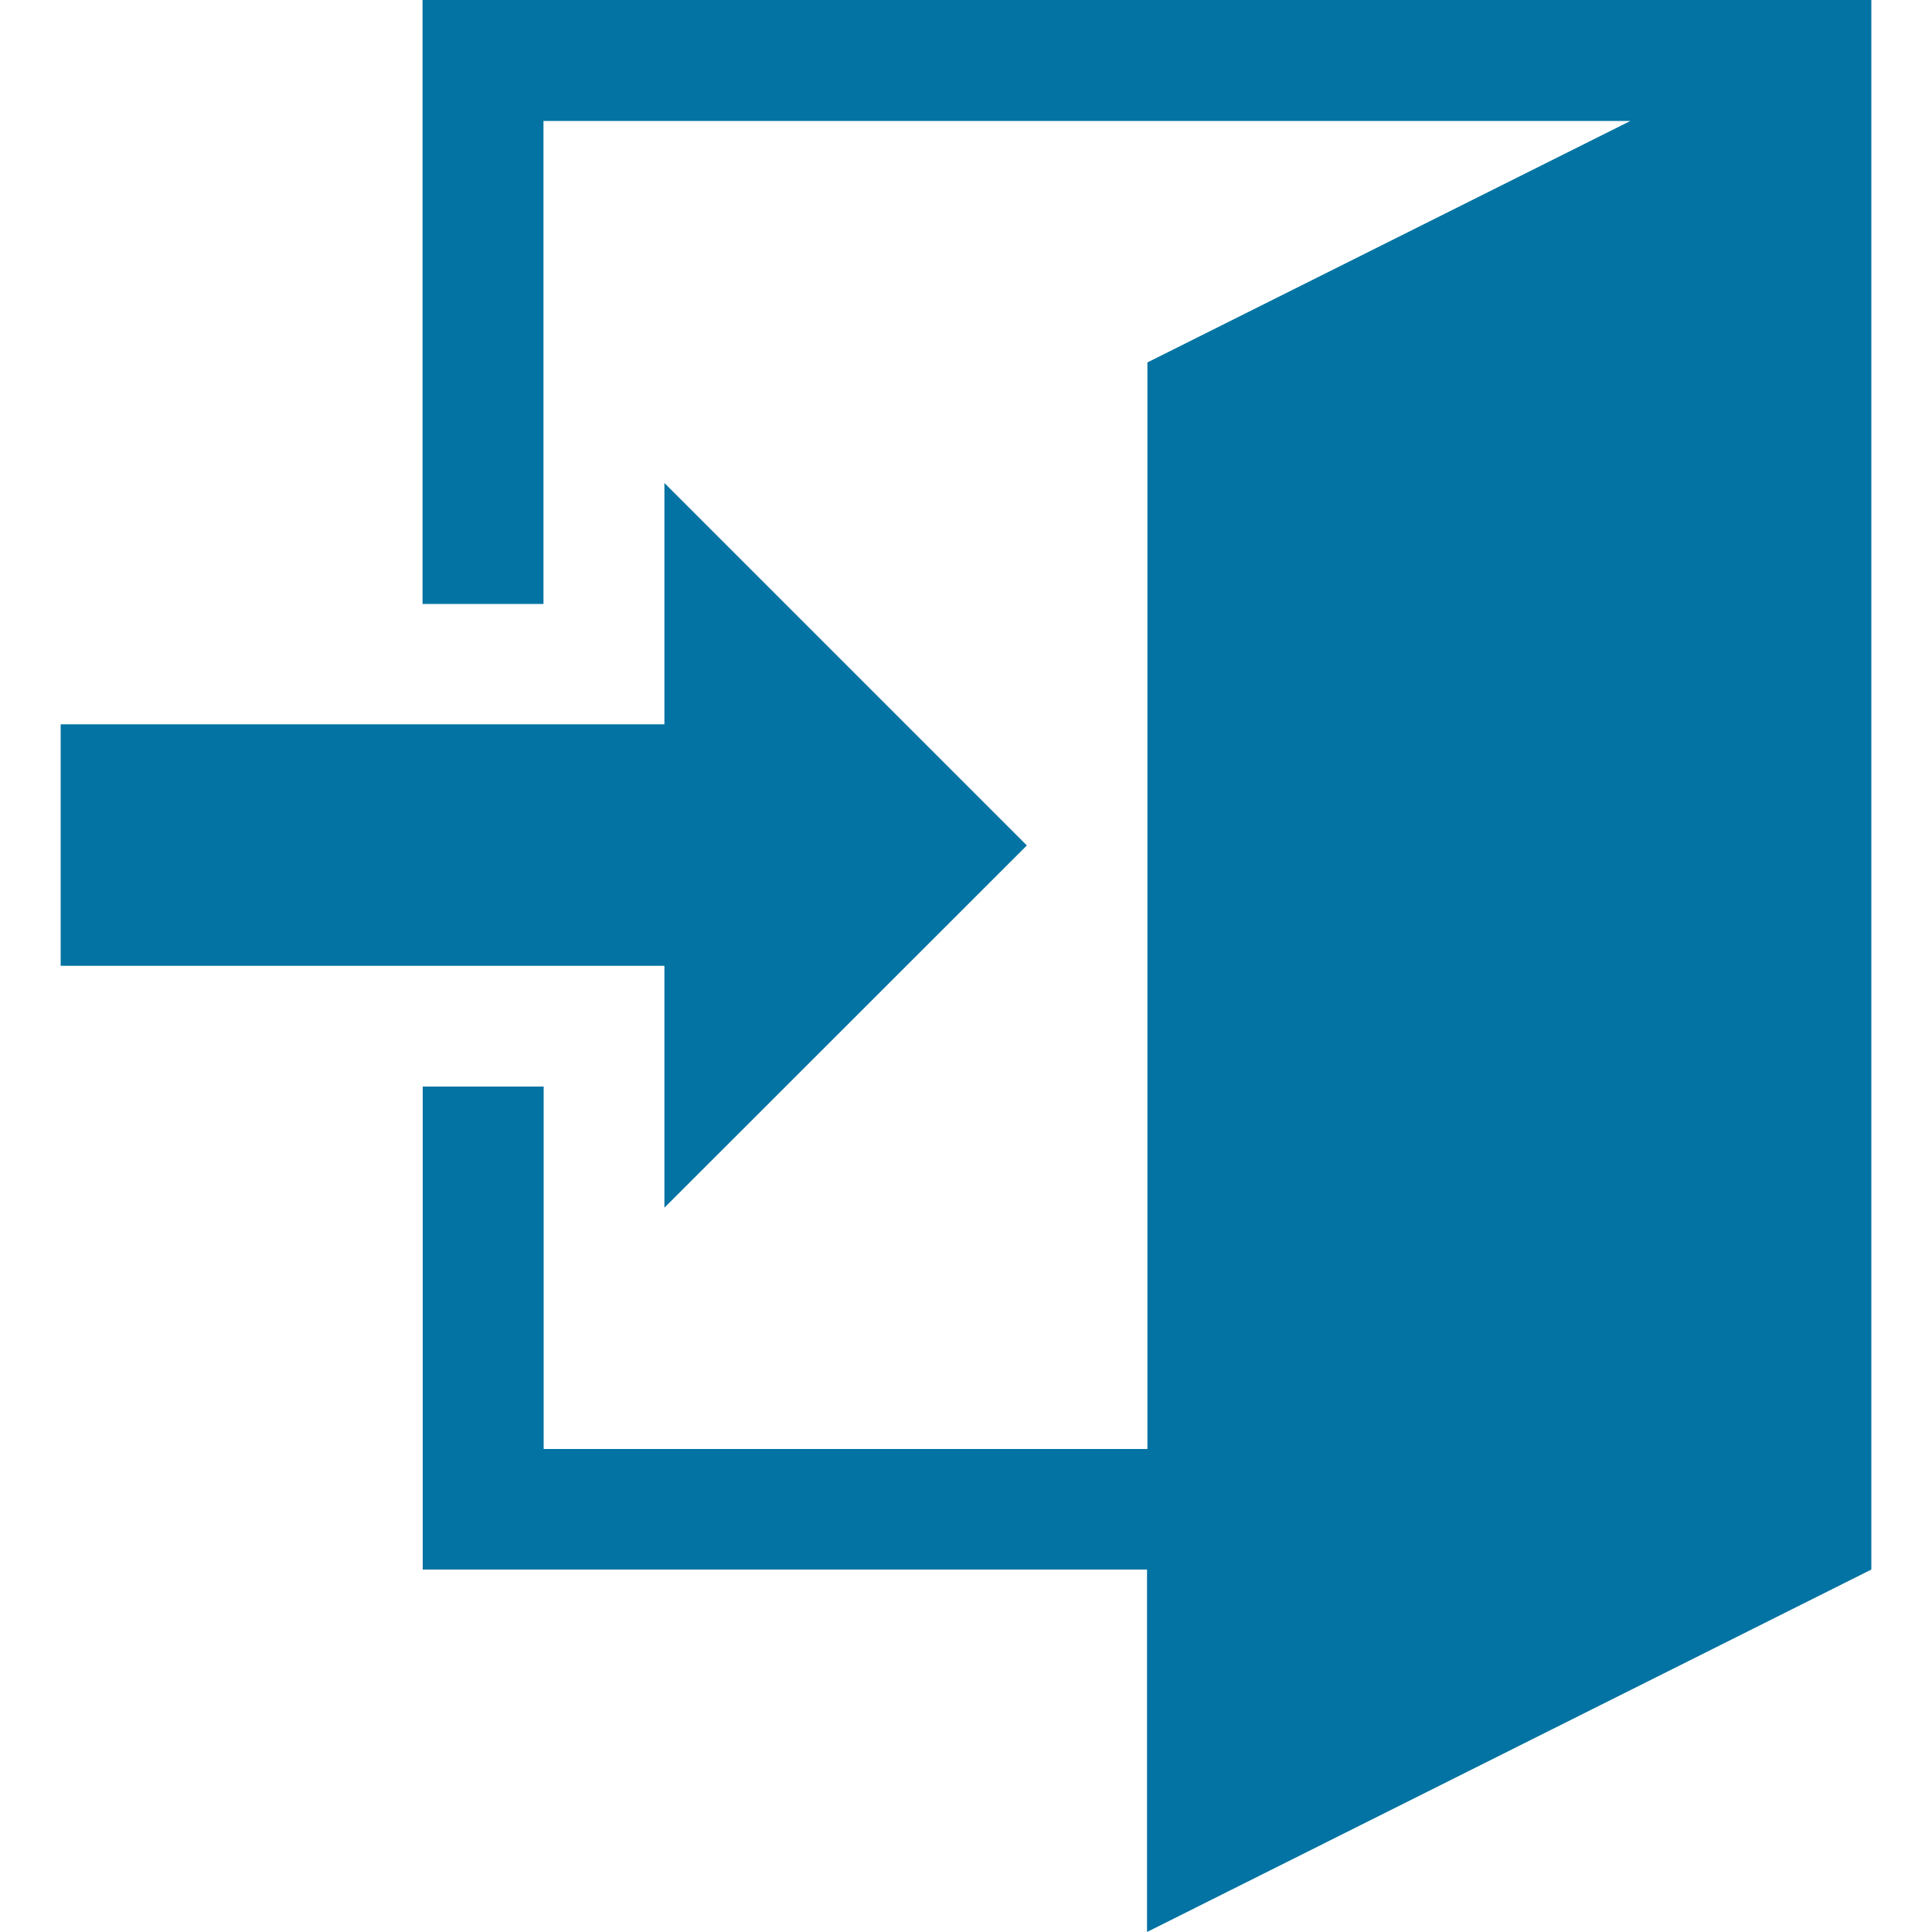
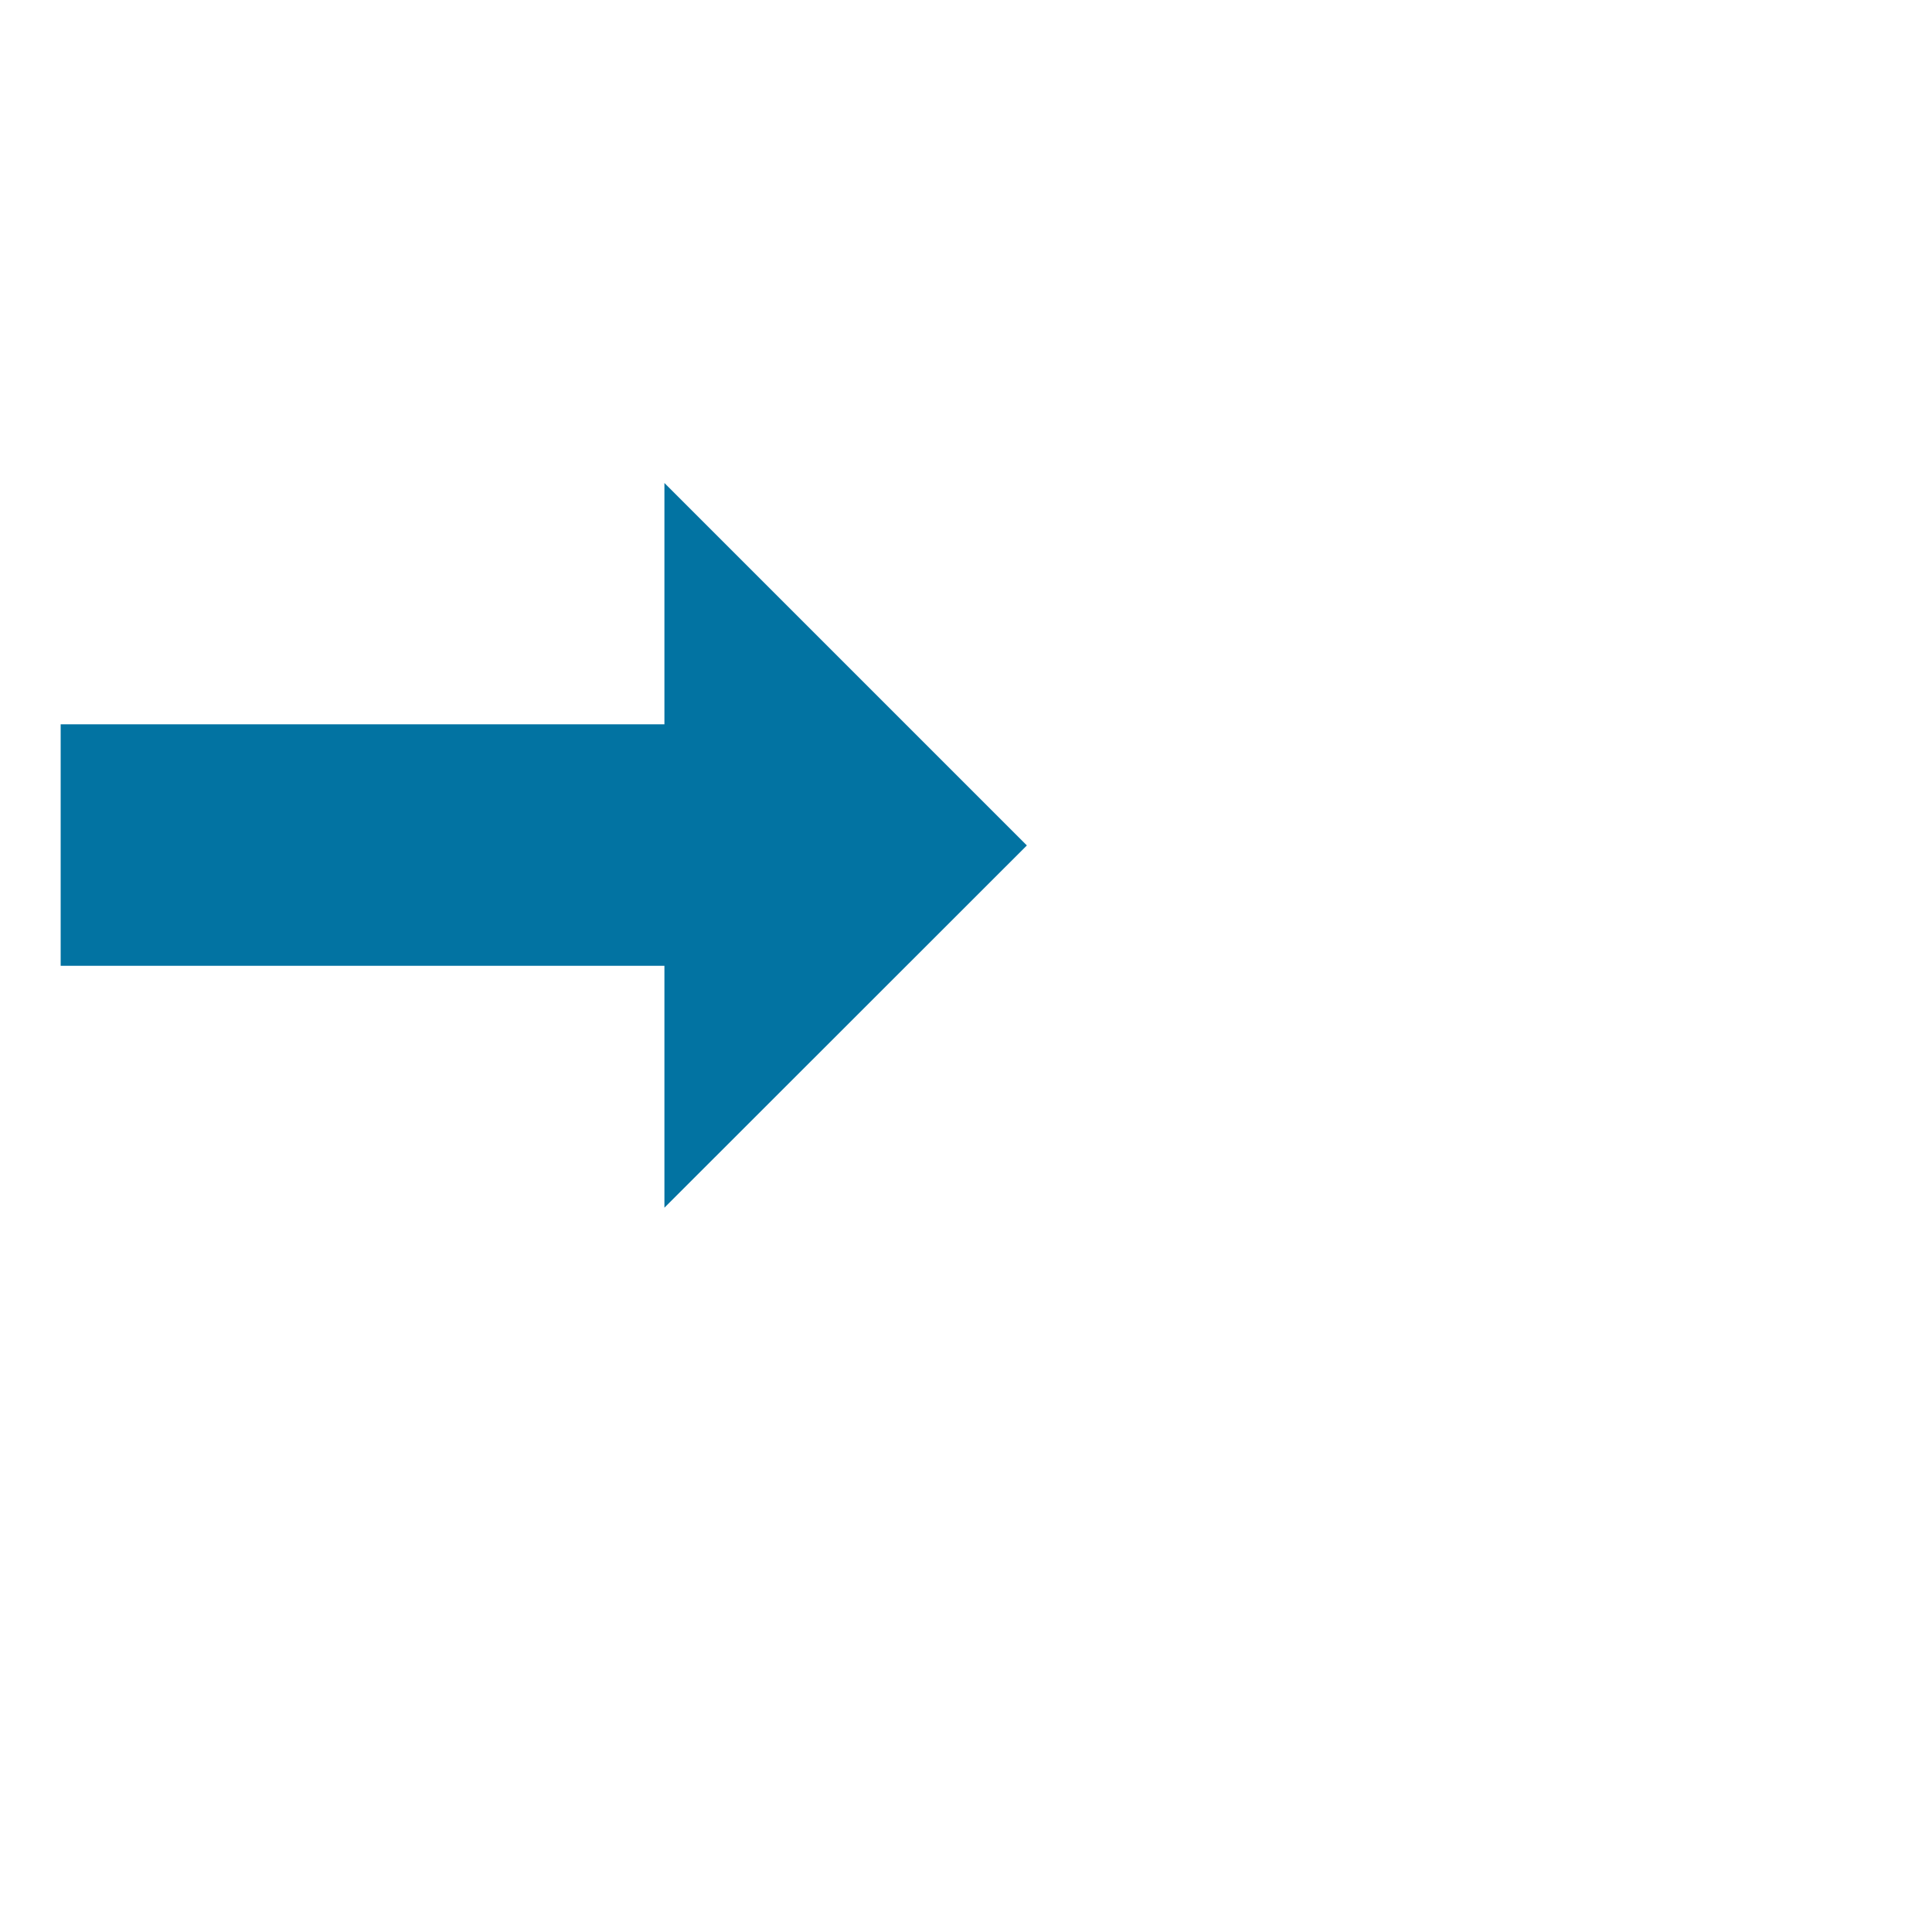
<svg xmlns="http://www.w3.org/2000/svg" viewBox="0 0 1000 1000" style="fill:#0273a2">
  <title>Exit, enter SVG icon</title>
  <g>
    <path d="M343.7,499.9H31.4v-125h312.5V250l187.6,187.6L343.9,625.1V499.9H343.7z" />
-     <path d="M968.6,0v812.4L593.7,1000V812.4H218.8v-250h62.6V750h312.5V187.6l250-125H281.3v250h-62.6V0H968.6z" />
  </g>
</svg>